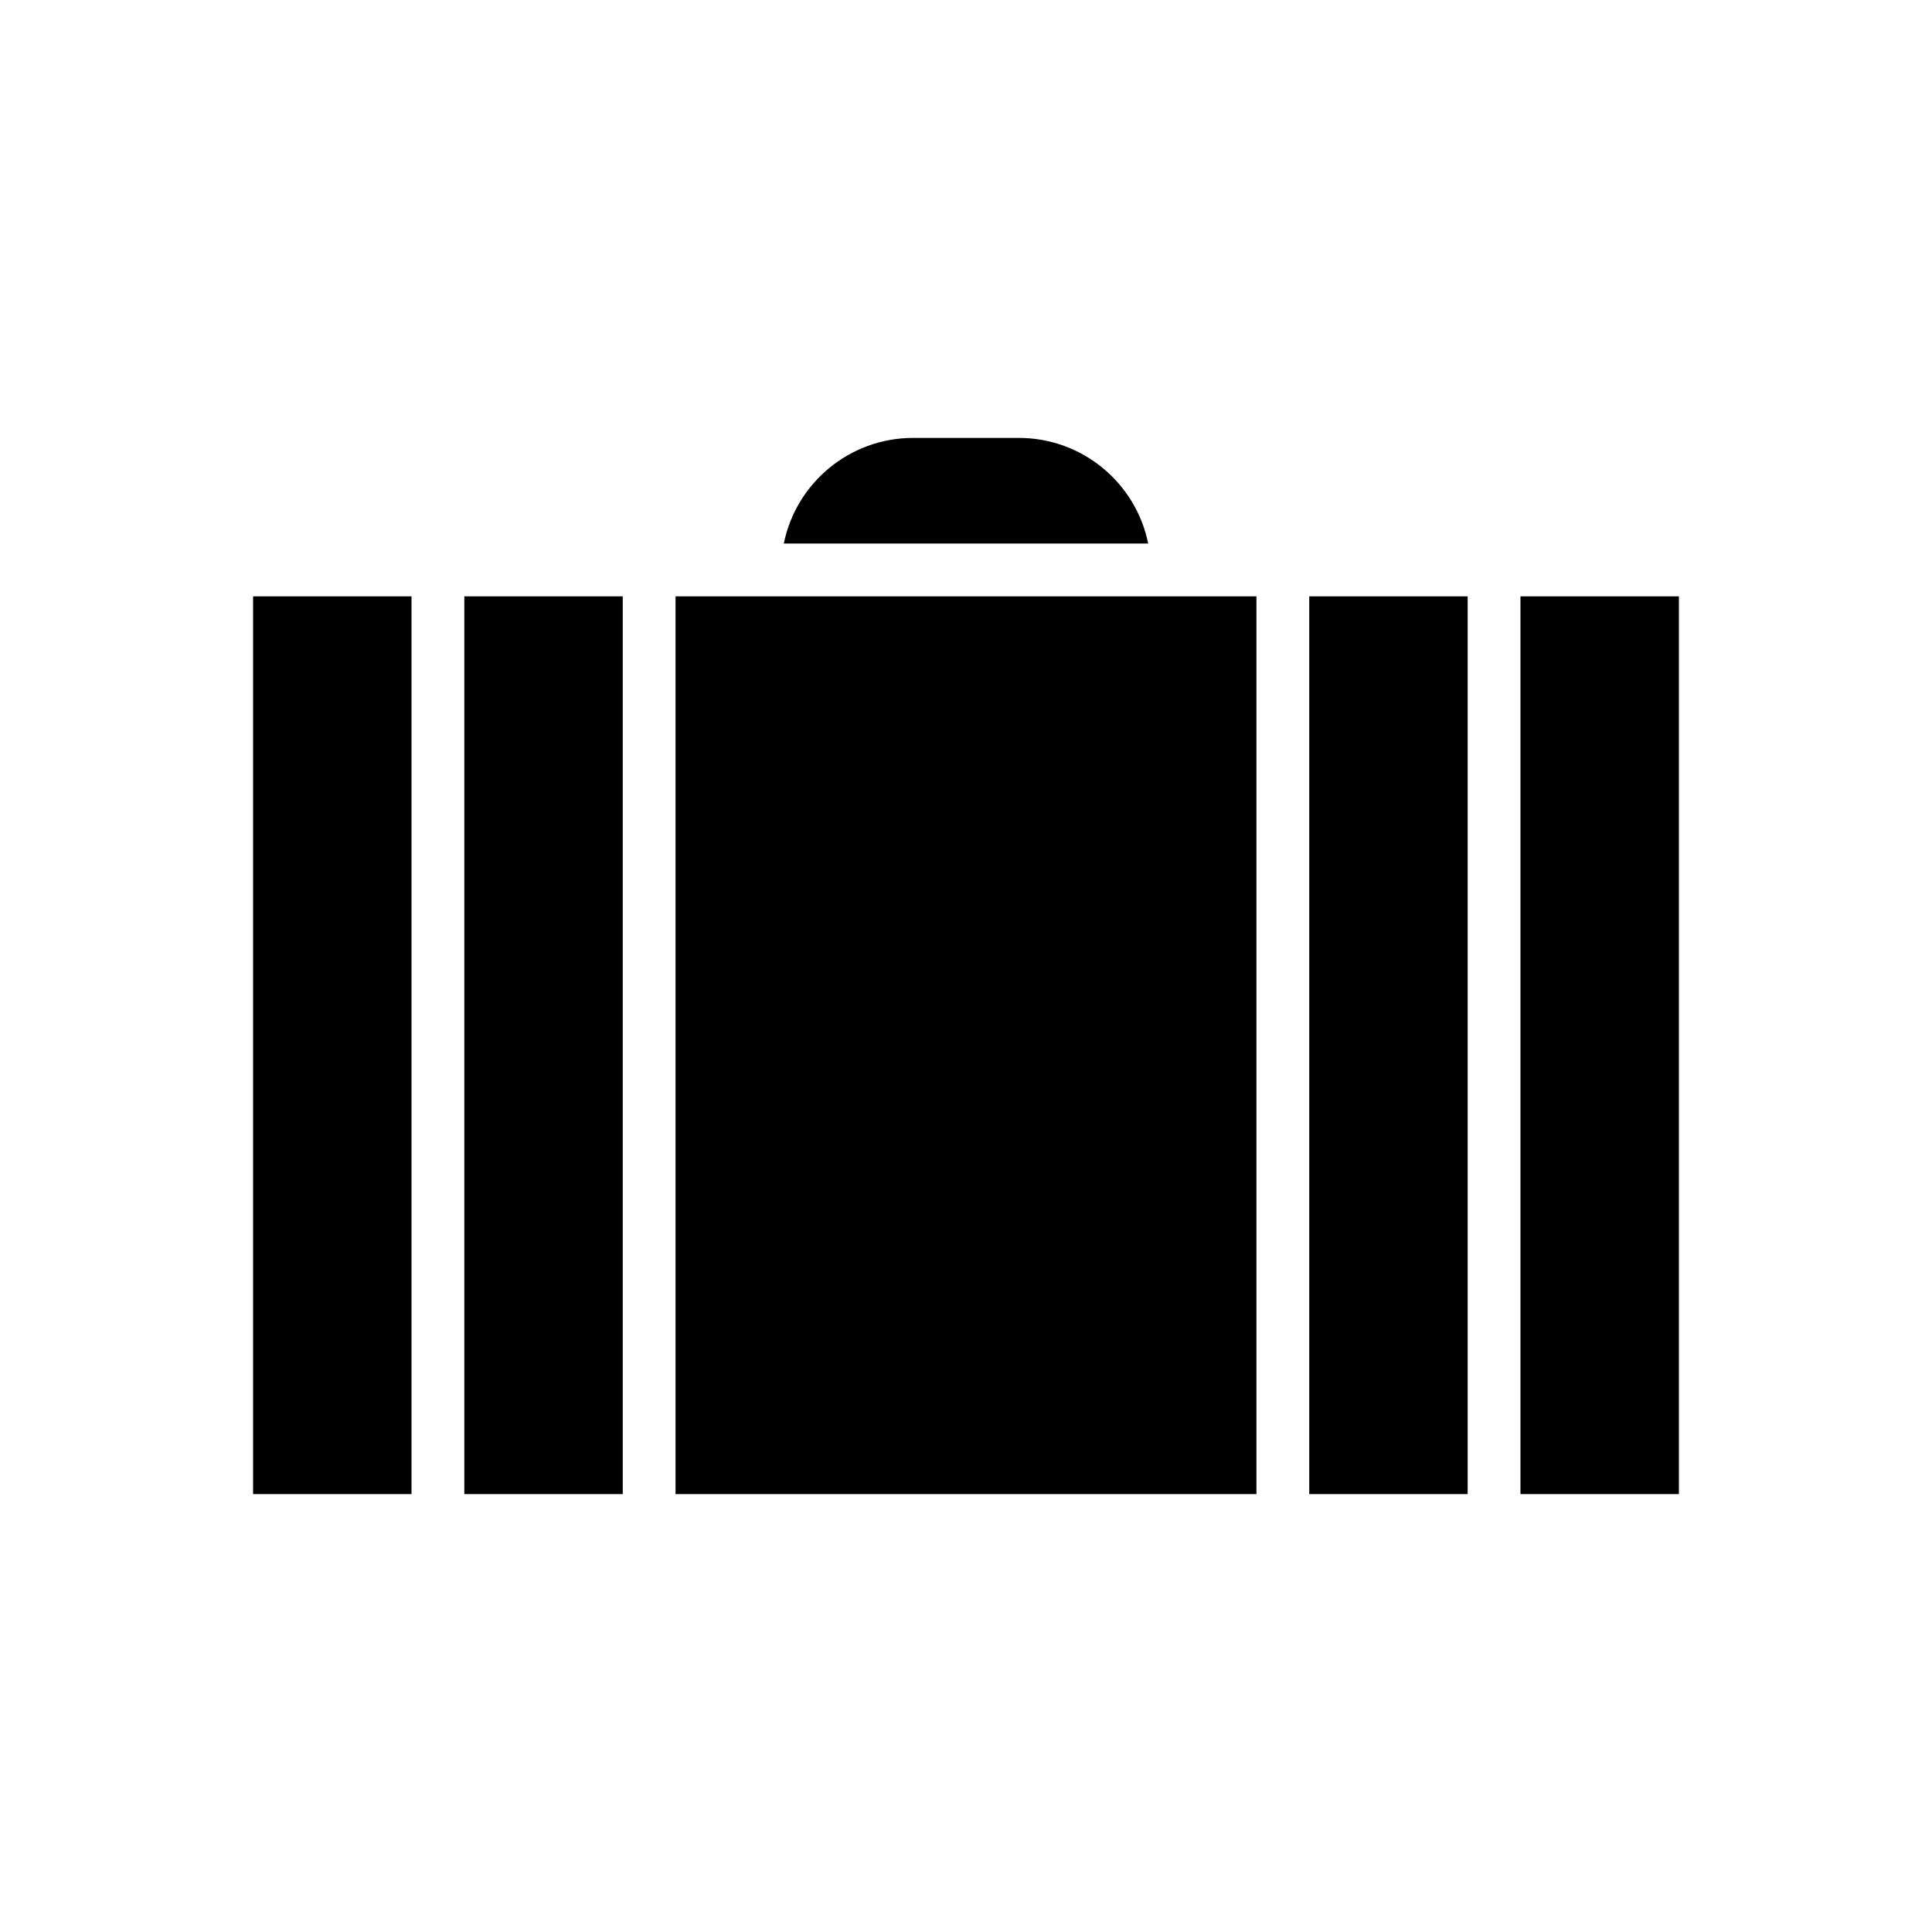
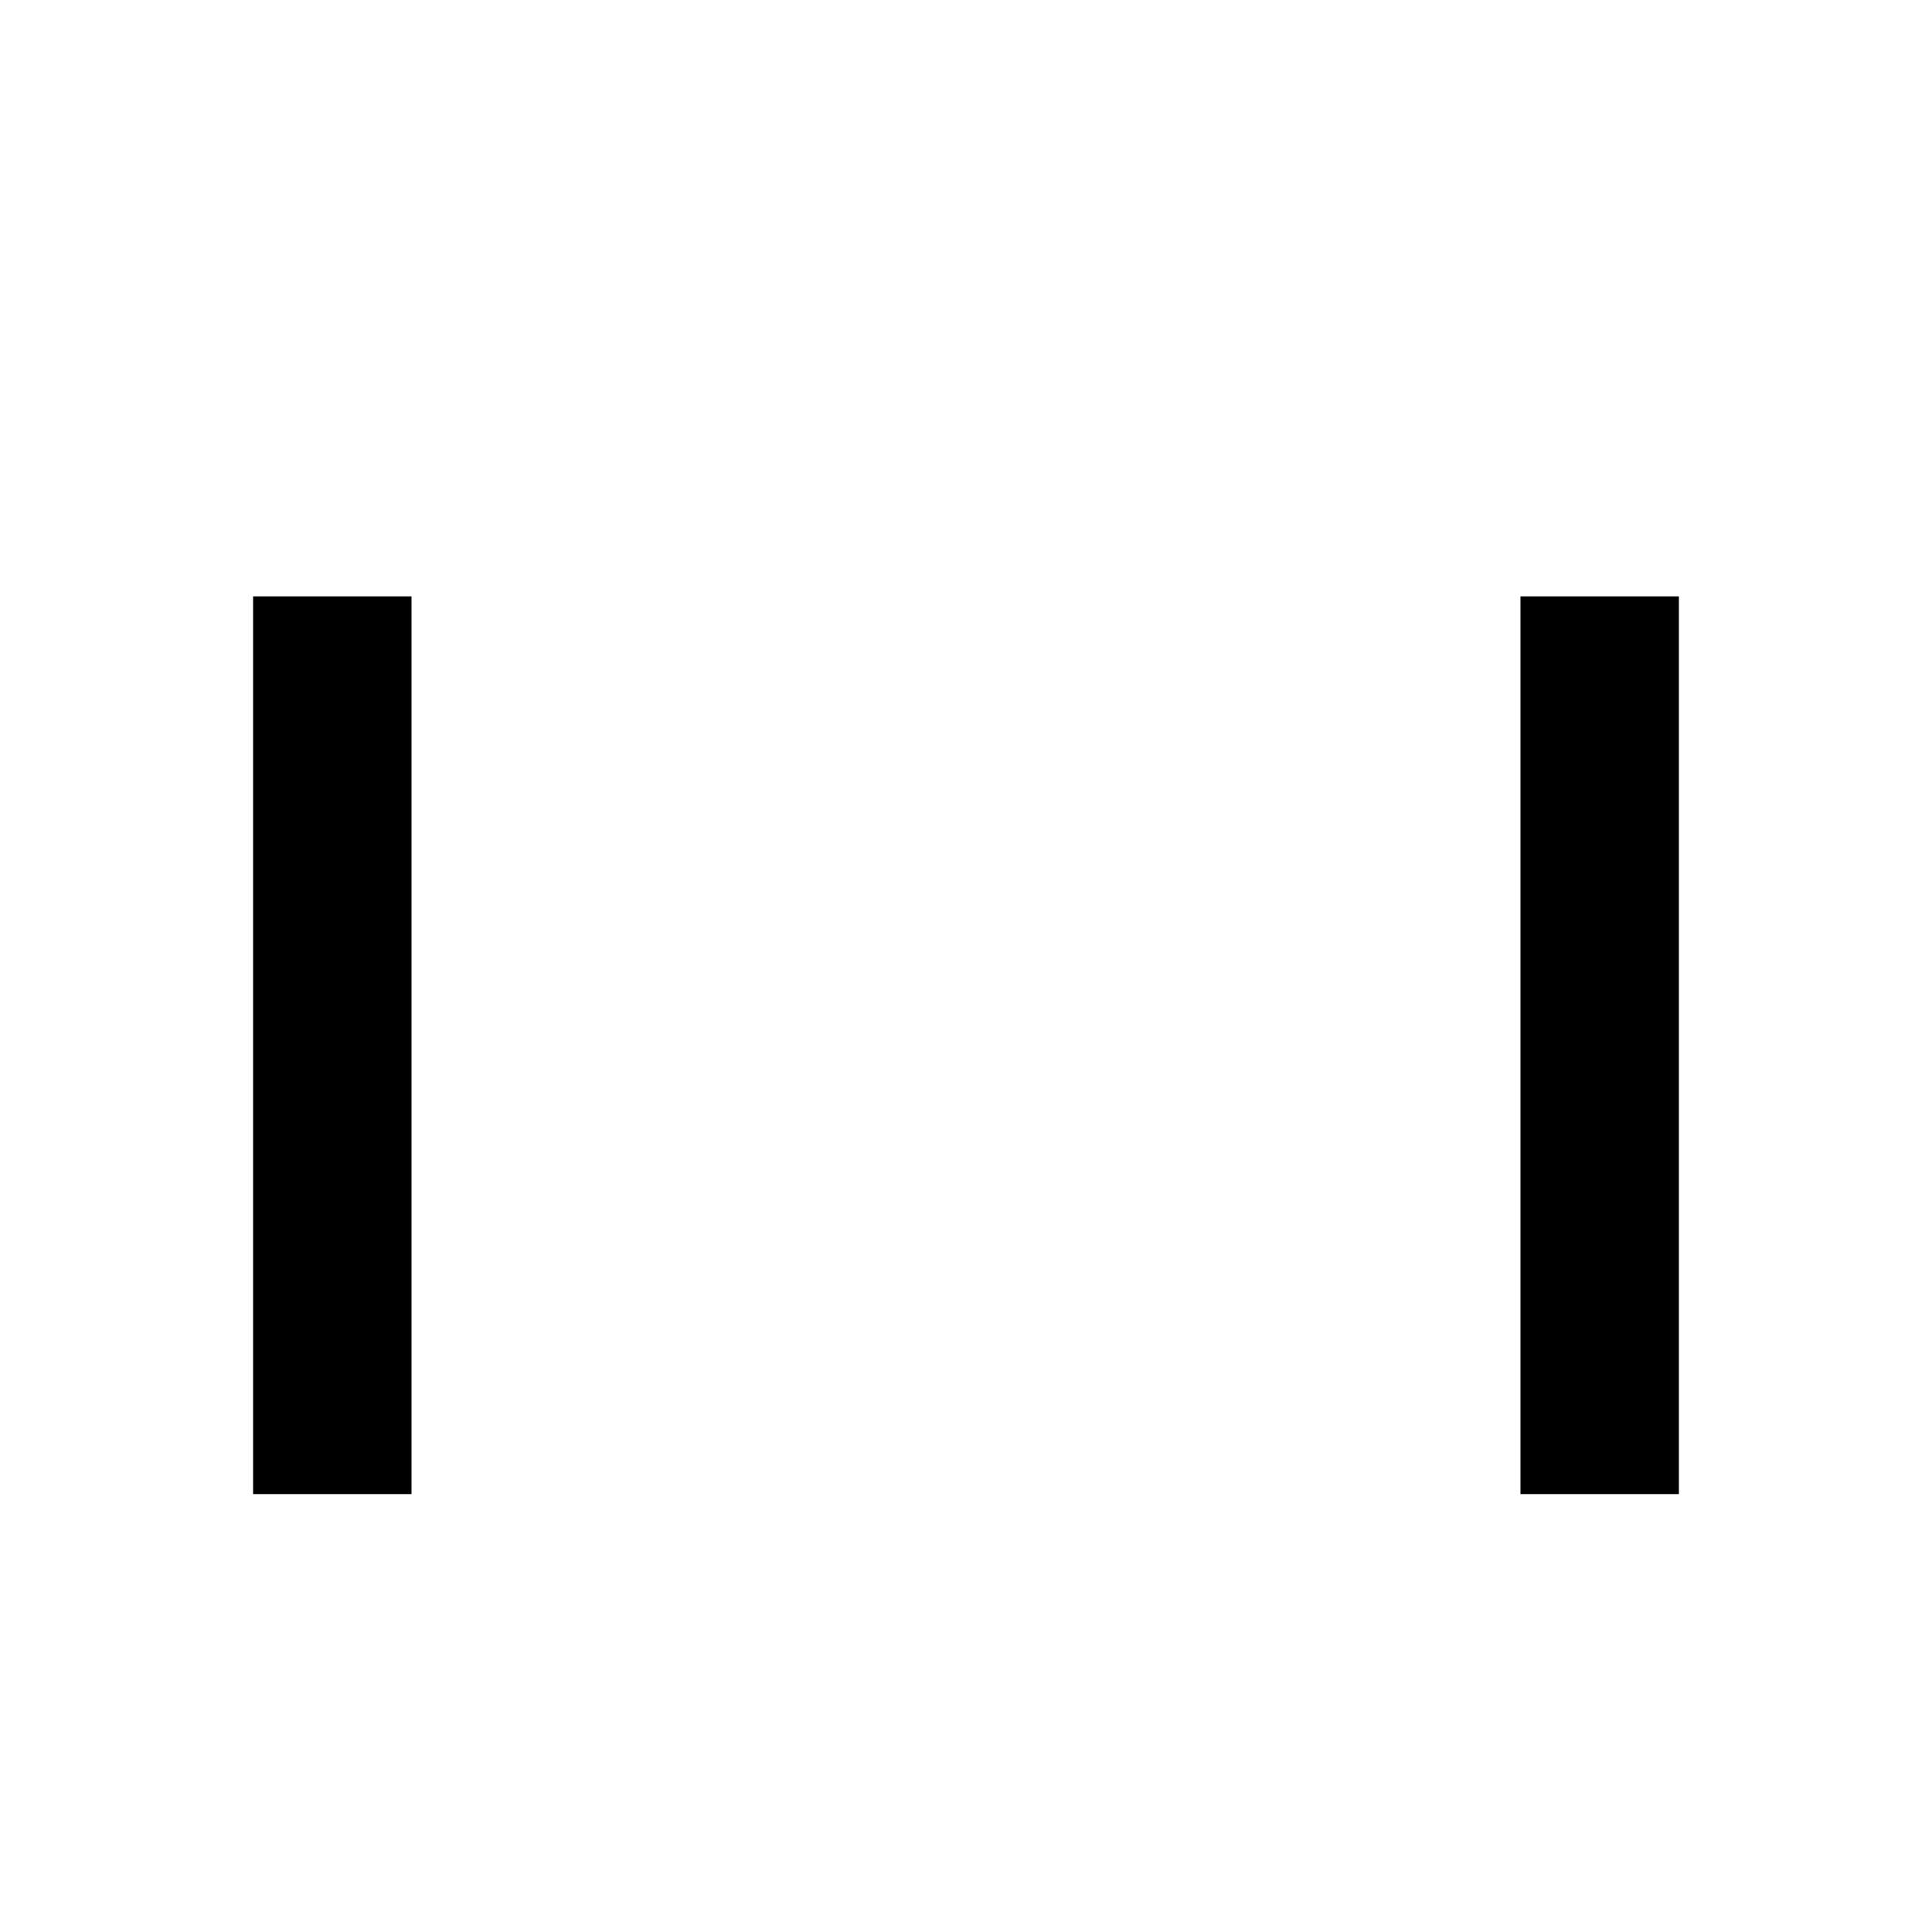
<svg xmlns="http://www.w3.org/2000/svg" fill="#000000" width="800px" height="800px" version="1.1" viewBox="144 144 512 512">
  <g>
-     <path d="m344.02 302.04h-20.992v237.91h153.94v-237.91z" />
-     <path d="m490.96 302.04h41.984v237.91h-41.984z" />
    <path d="m546.94 302.04h41.984v237.91h-41.984z" />
-     <path d="m413.99 260.05h-27.988c-16.934 0-31.066 12.035-34.285 27.988h96.562c-3.219-15.953-17.355-27.988-34.289-27.988z" />
-     <path d="m267.05 302.04h41.984v237.91h-41.984z" />
    <path d="m211.07 302.04h41.984v237.91h-41.984z" />
  </g>
</svg>